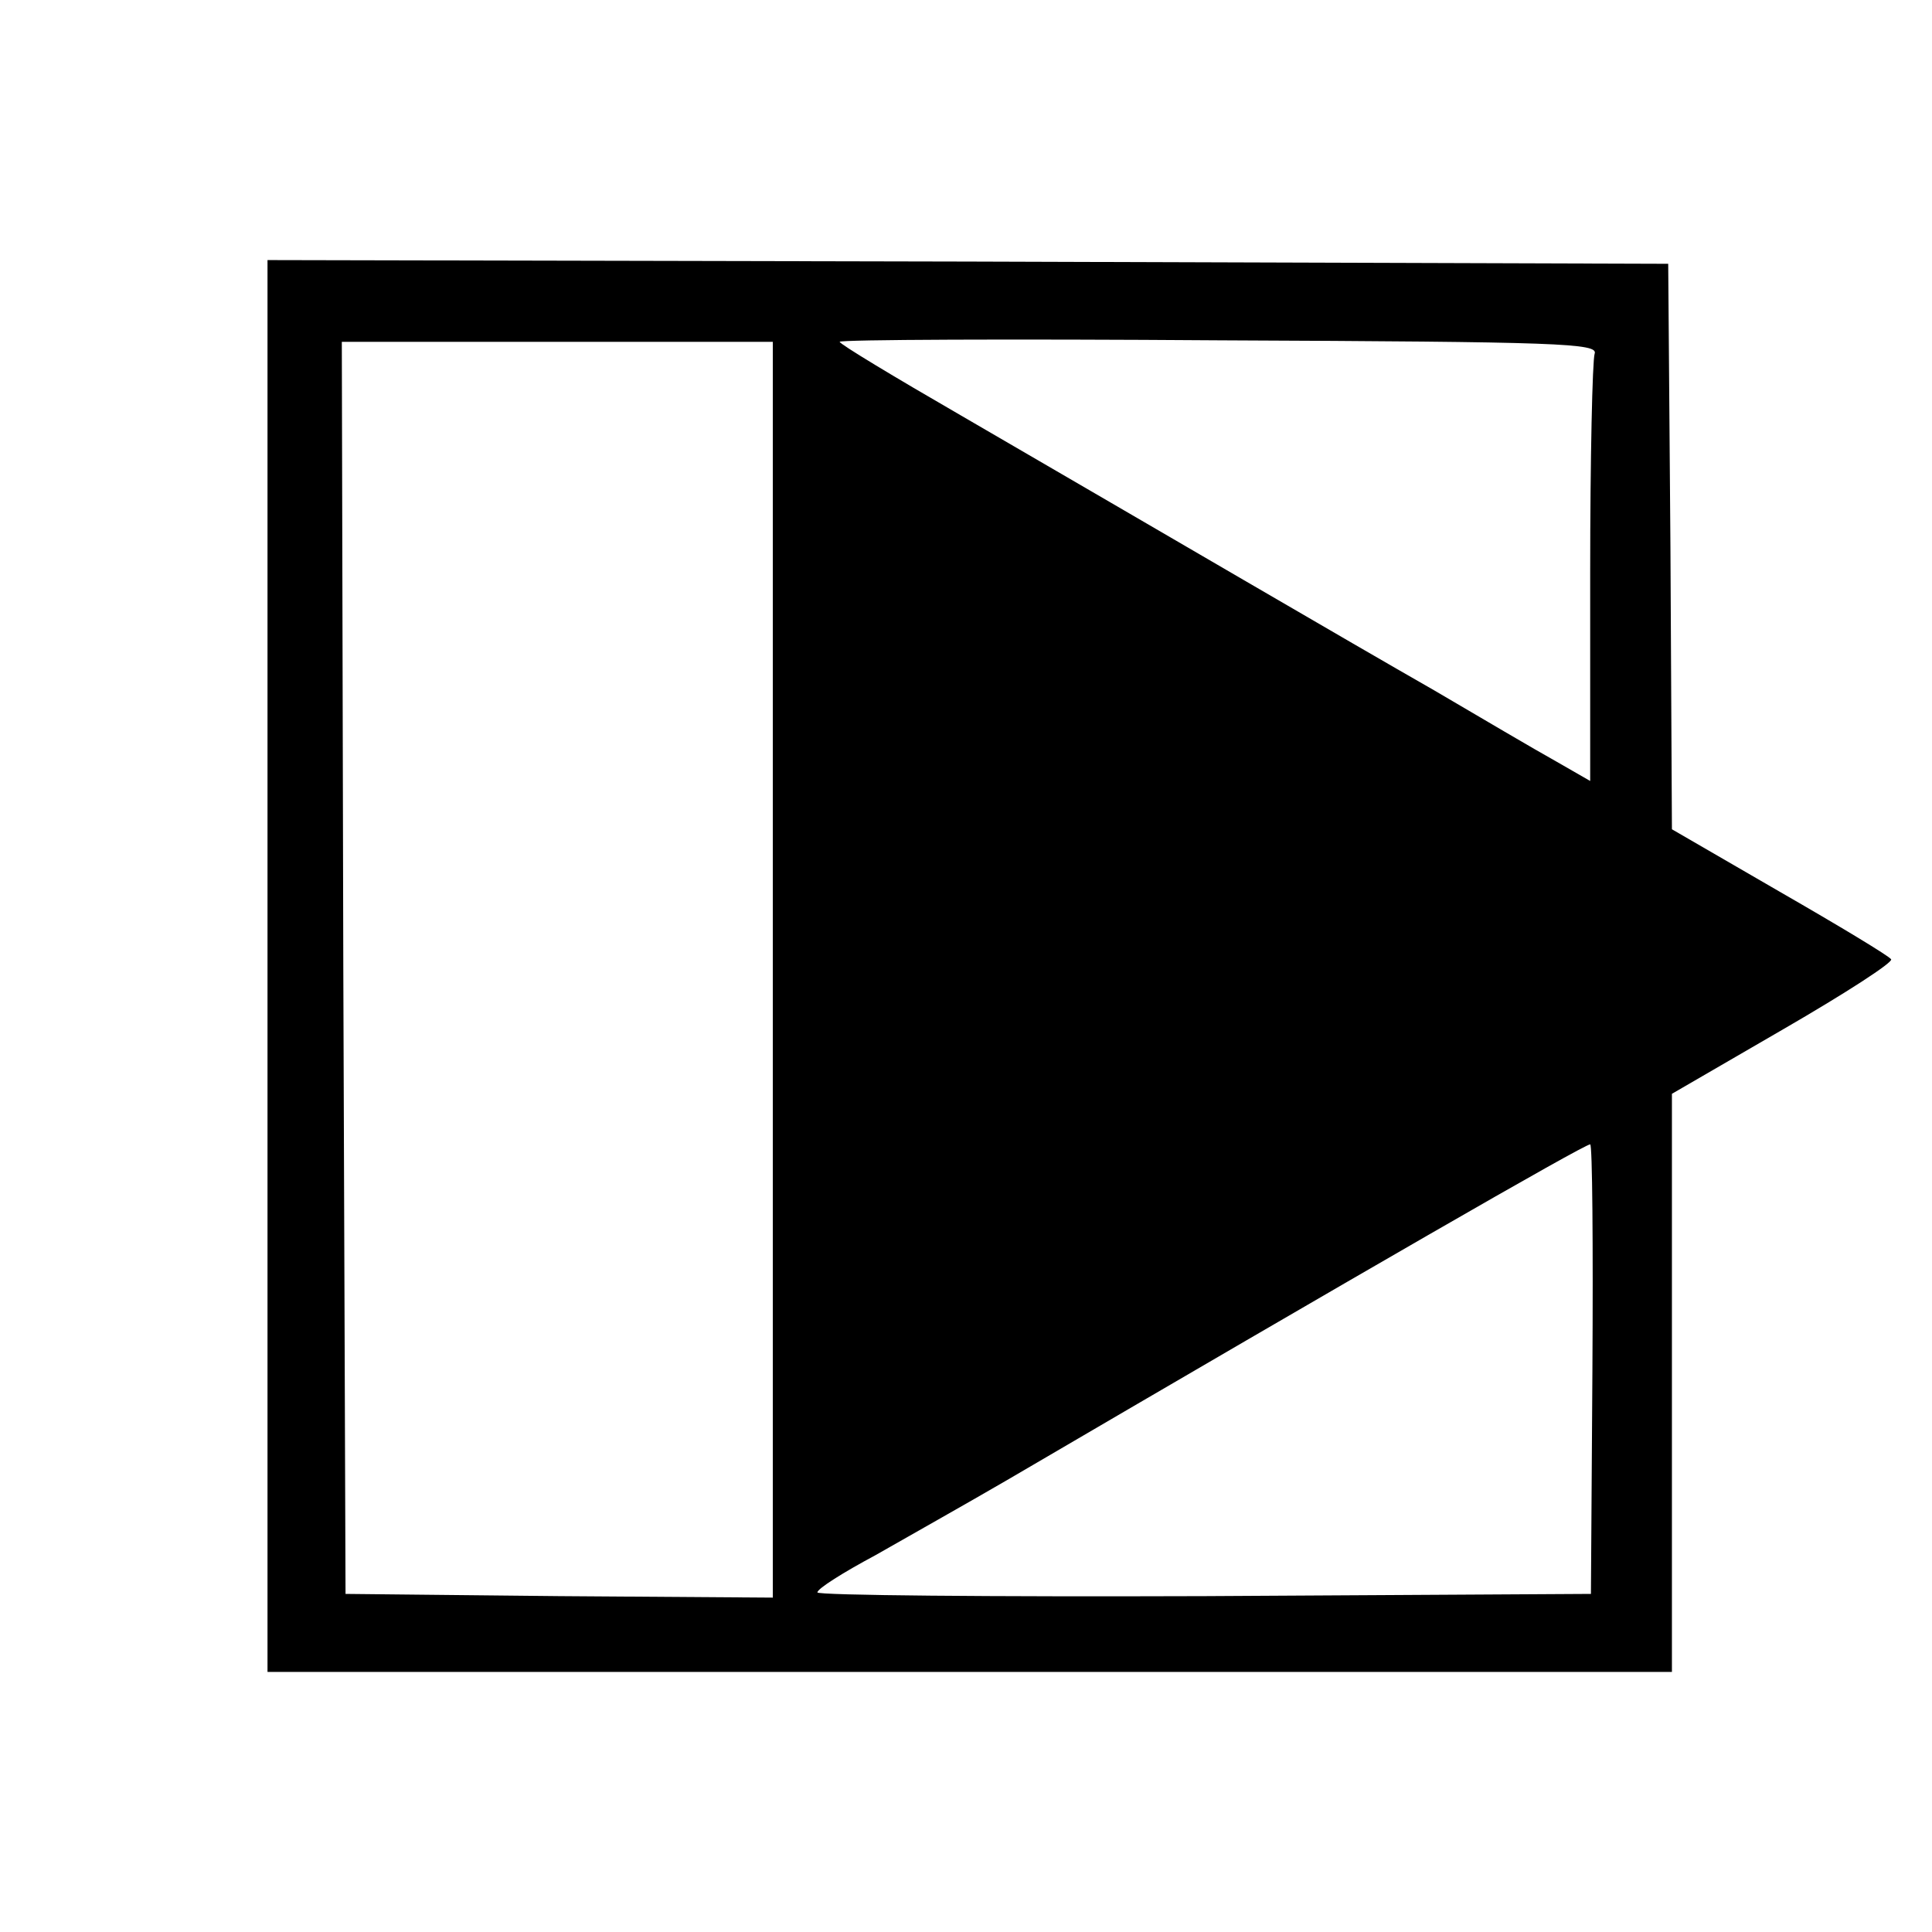
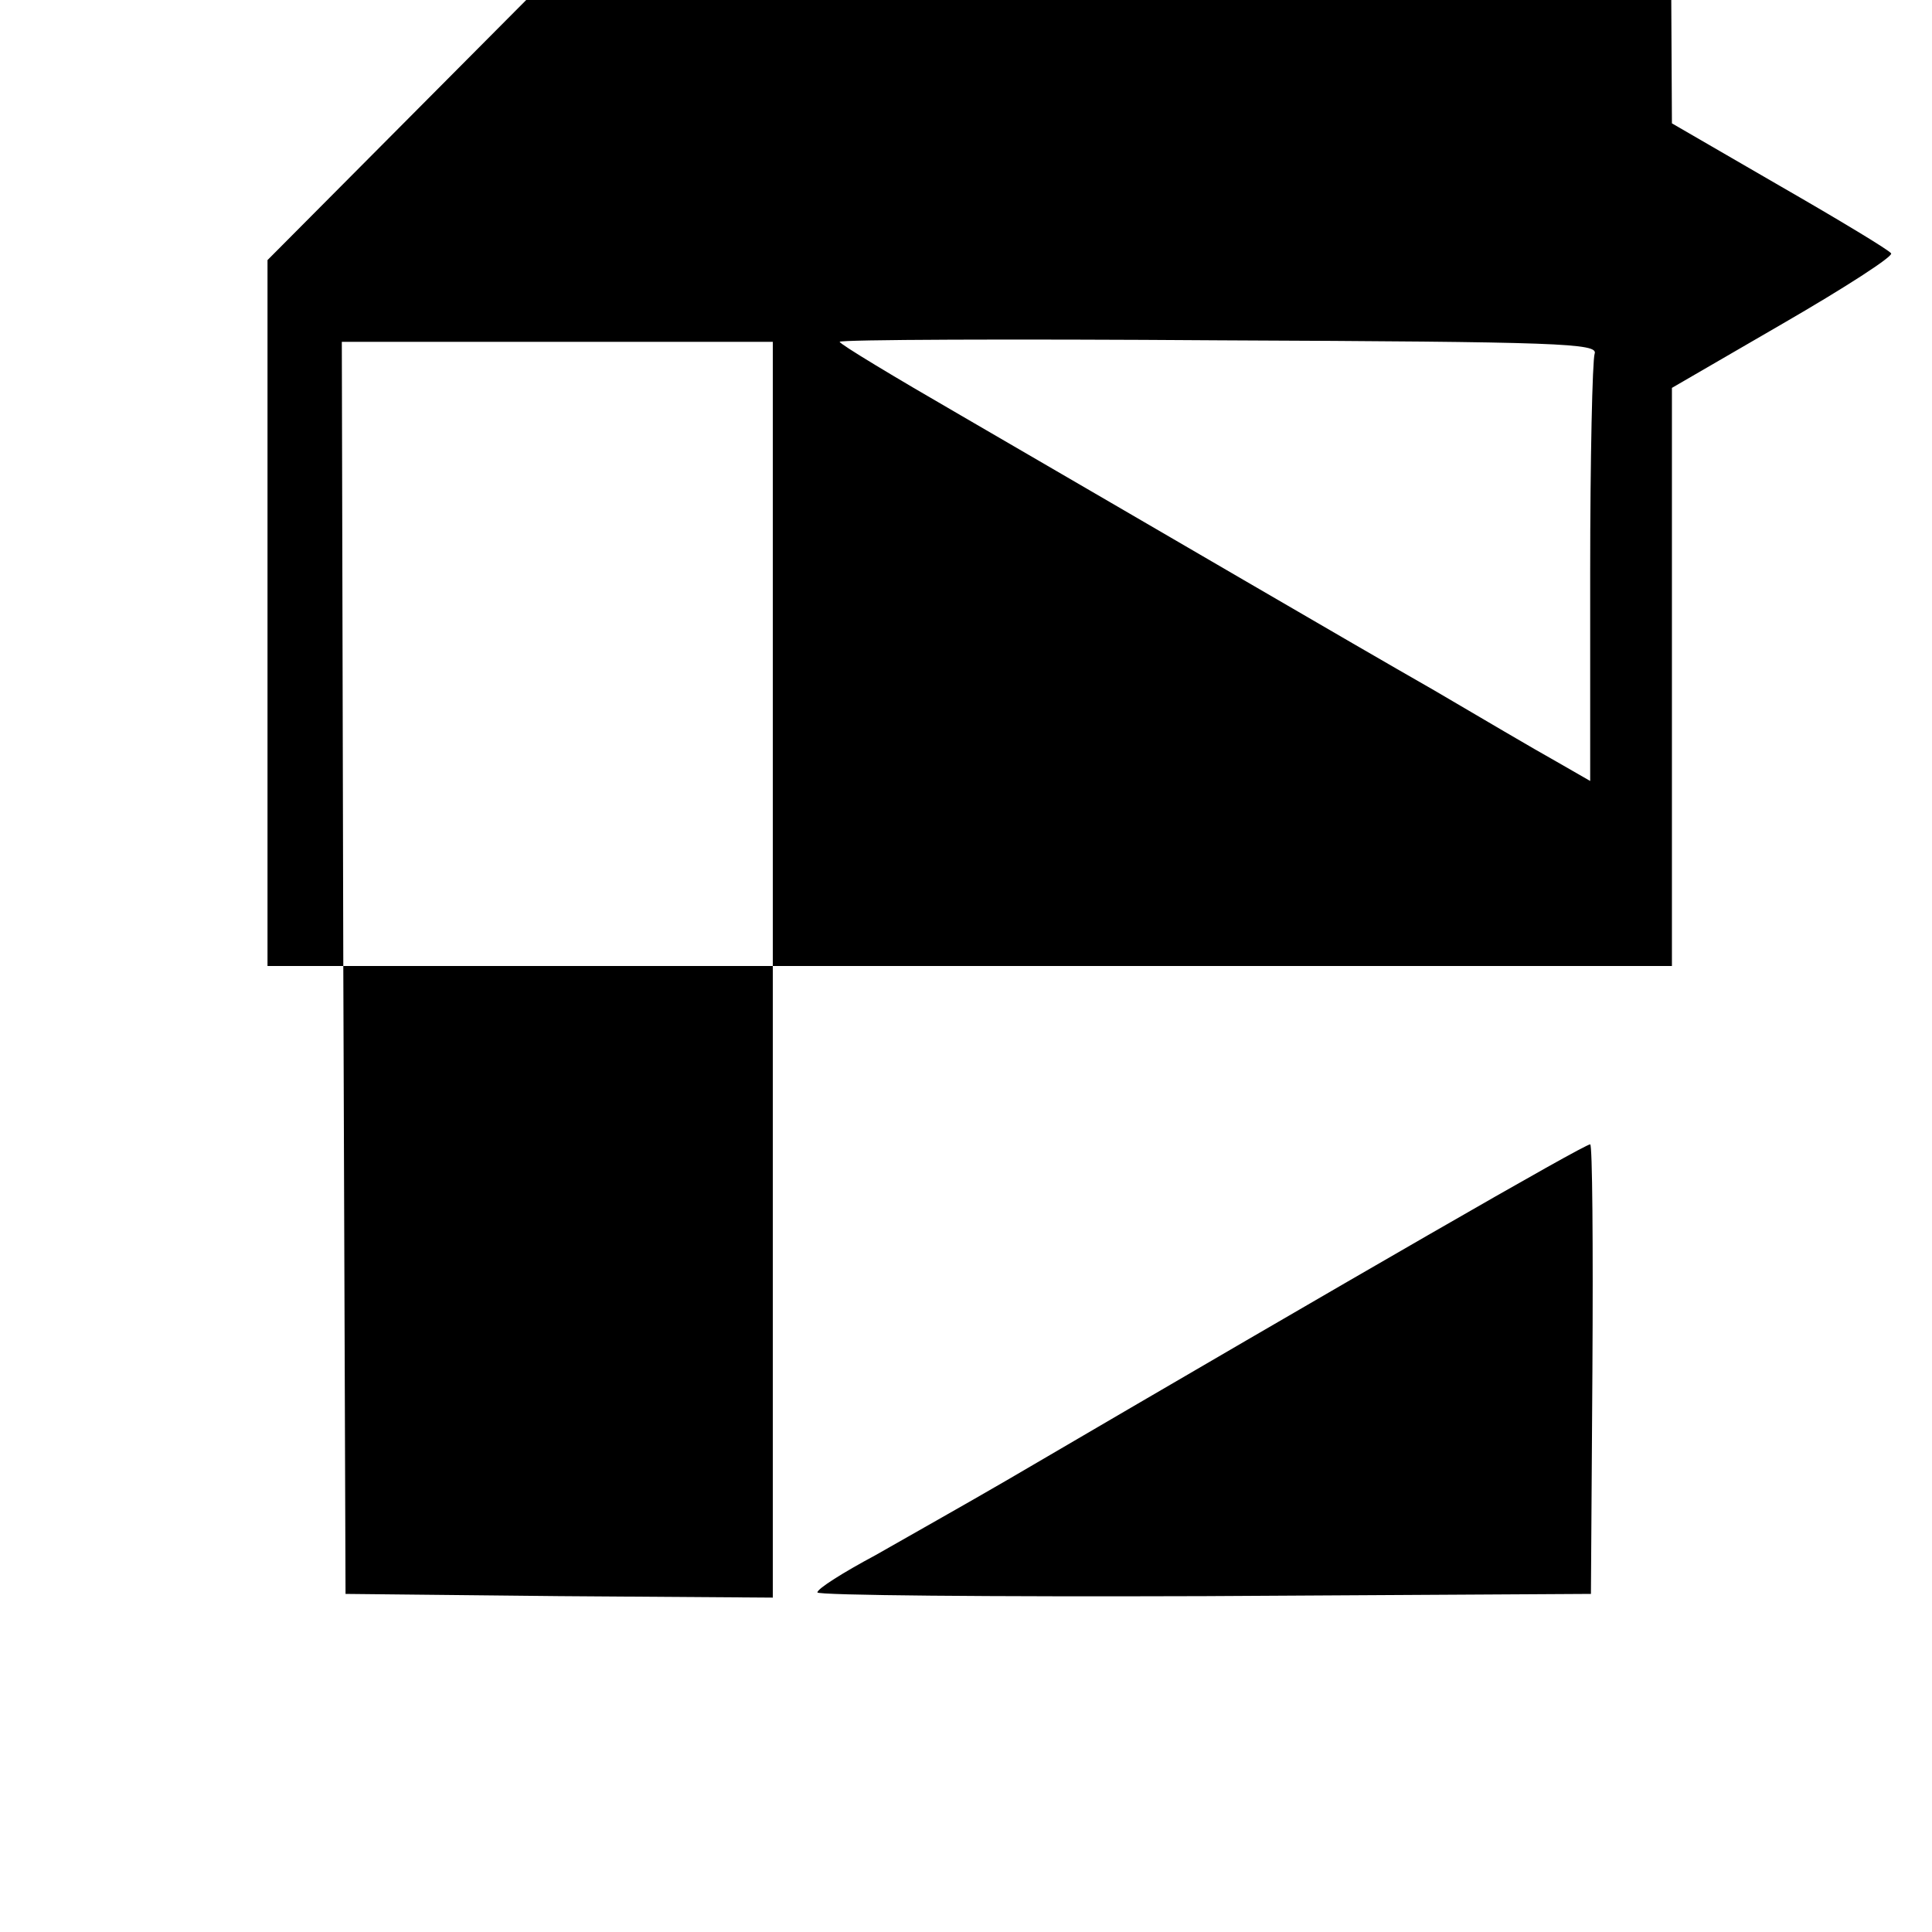
<svg xmlns="http://www.w3.org/2000/svg" version="1" width="346.667" height="346.667" viewBox="0 0 260 260">
-   <path d="M36 130v95h189v-77.8l15-8.7c8.3-4.8 14.8-9 14.5-9.4-.2-.4-7-4.5-15-9.1l-14.5-8.4-.2-38-.3-38.1-94.2-.3L36 35v95zm178.6-82.4c-.3.9-.6 14.1-.6 29.5v28l-4.7-2.7c-2.7-1.5-10-5.8-16.3-9.5-11.9-6.8-35.3-20.5-63.7-37-9-5.2-16.3-9.6-16.3-9.9 0-.3 23-.4 51.1-.2 45.9.2 51 .4 50.5 1.8zM104 130.5V215l-28.7-.2-28.8-.3-.3-84.3L46 46h58v84.5zm110.3 53.8l-.2 30.2-52 .3c-28.7.1-52.1-.1-52.1-.5 0-.5 3.5-2.7 7.8-5 4.2-2.4 12.2-6.9 17.7-10.1C183 171.4 213 154.1 214 154c.3 0 .4 13.6.3 30.3z" />
+   <path d="M36 130h189v-77.8l15-8.7c8.3-4.8 14.8-9 14.5-9.4-.2-.4-7-4.5-15-9.1l-14.5-8.4-.2-38-.3-38.1-94.2-.3L36 35v95zm178.6-82.4c-.3.9-.6 14.1-.6 29.5v28l-4.7-2.7c-2.7-1.5-10-5.8-16.3-9.5-11.9-6.8-35.3-20.5-63.7-37-9-5.2-16.3-9.6-16.3-9.9 0-.3 23-.4 51.1-.2 45.9.2 51 .4 50.5 1.8zM104 130.5V215l-28.7-.2-28.8-.3-.3-84.3L46 46h58v84.5zm110.3 53.8l-.2 30.2-52 .3c-28.7.1-52.1-.1-52.1-.5 0-.5 3.5-2.7 7.8-5 4.2-2.4 12.2-6.9 17.7-10.1C183 171.4 213 154.1 214 154c.3 0 .4 13.6.3 30.3z" />
</svg>